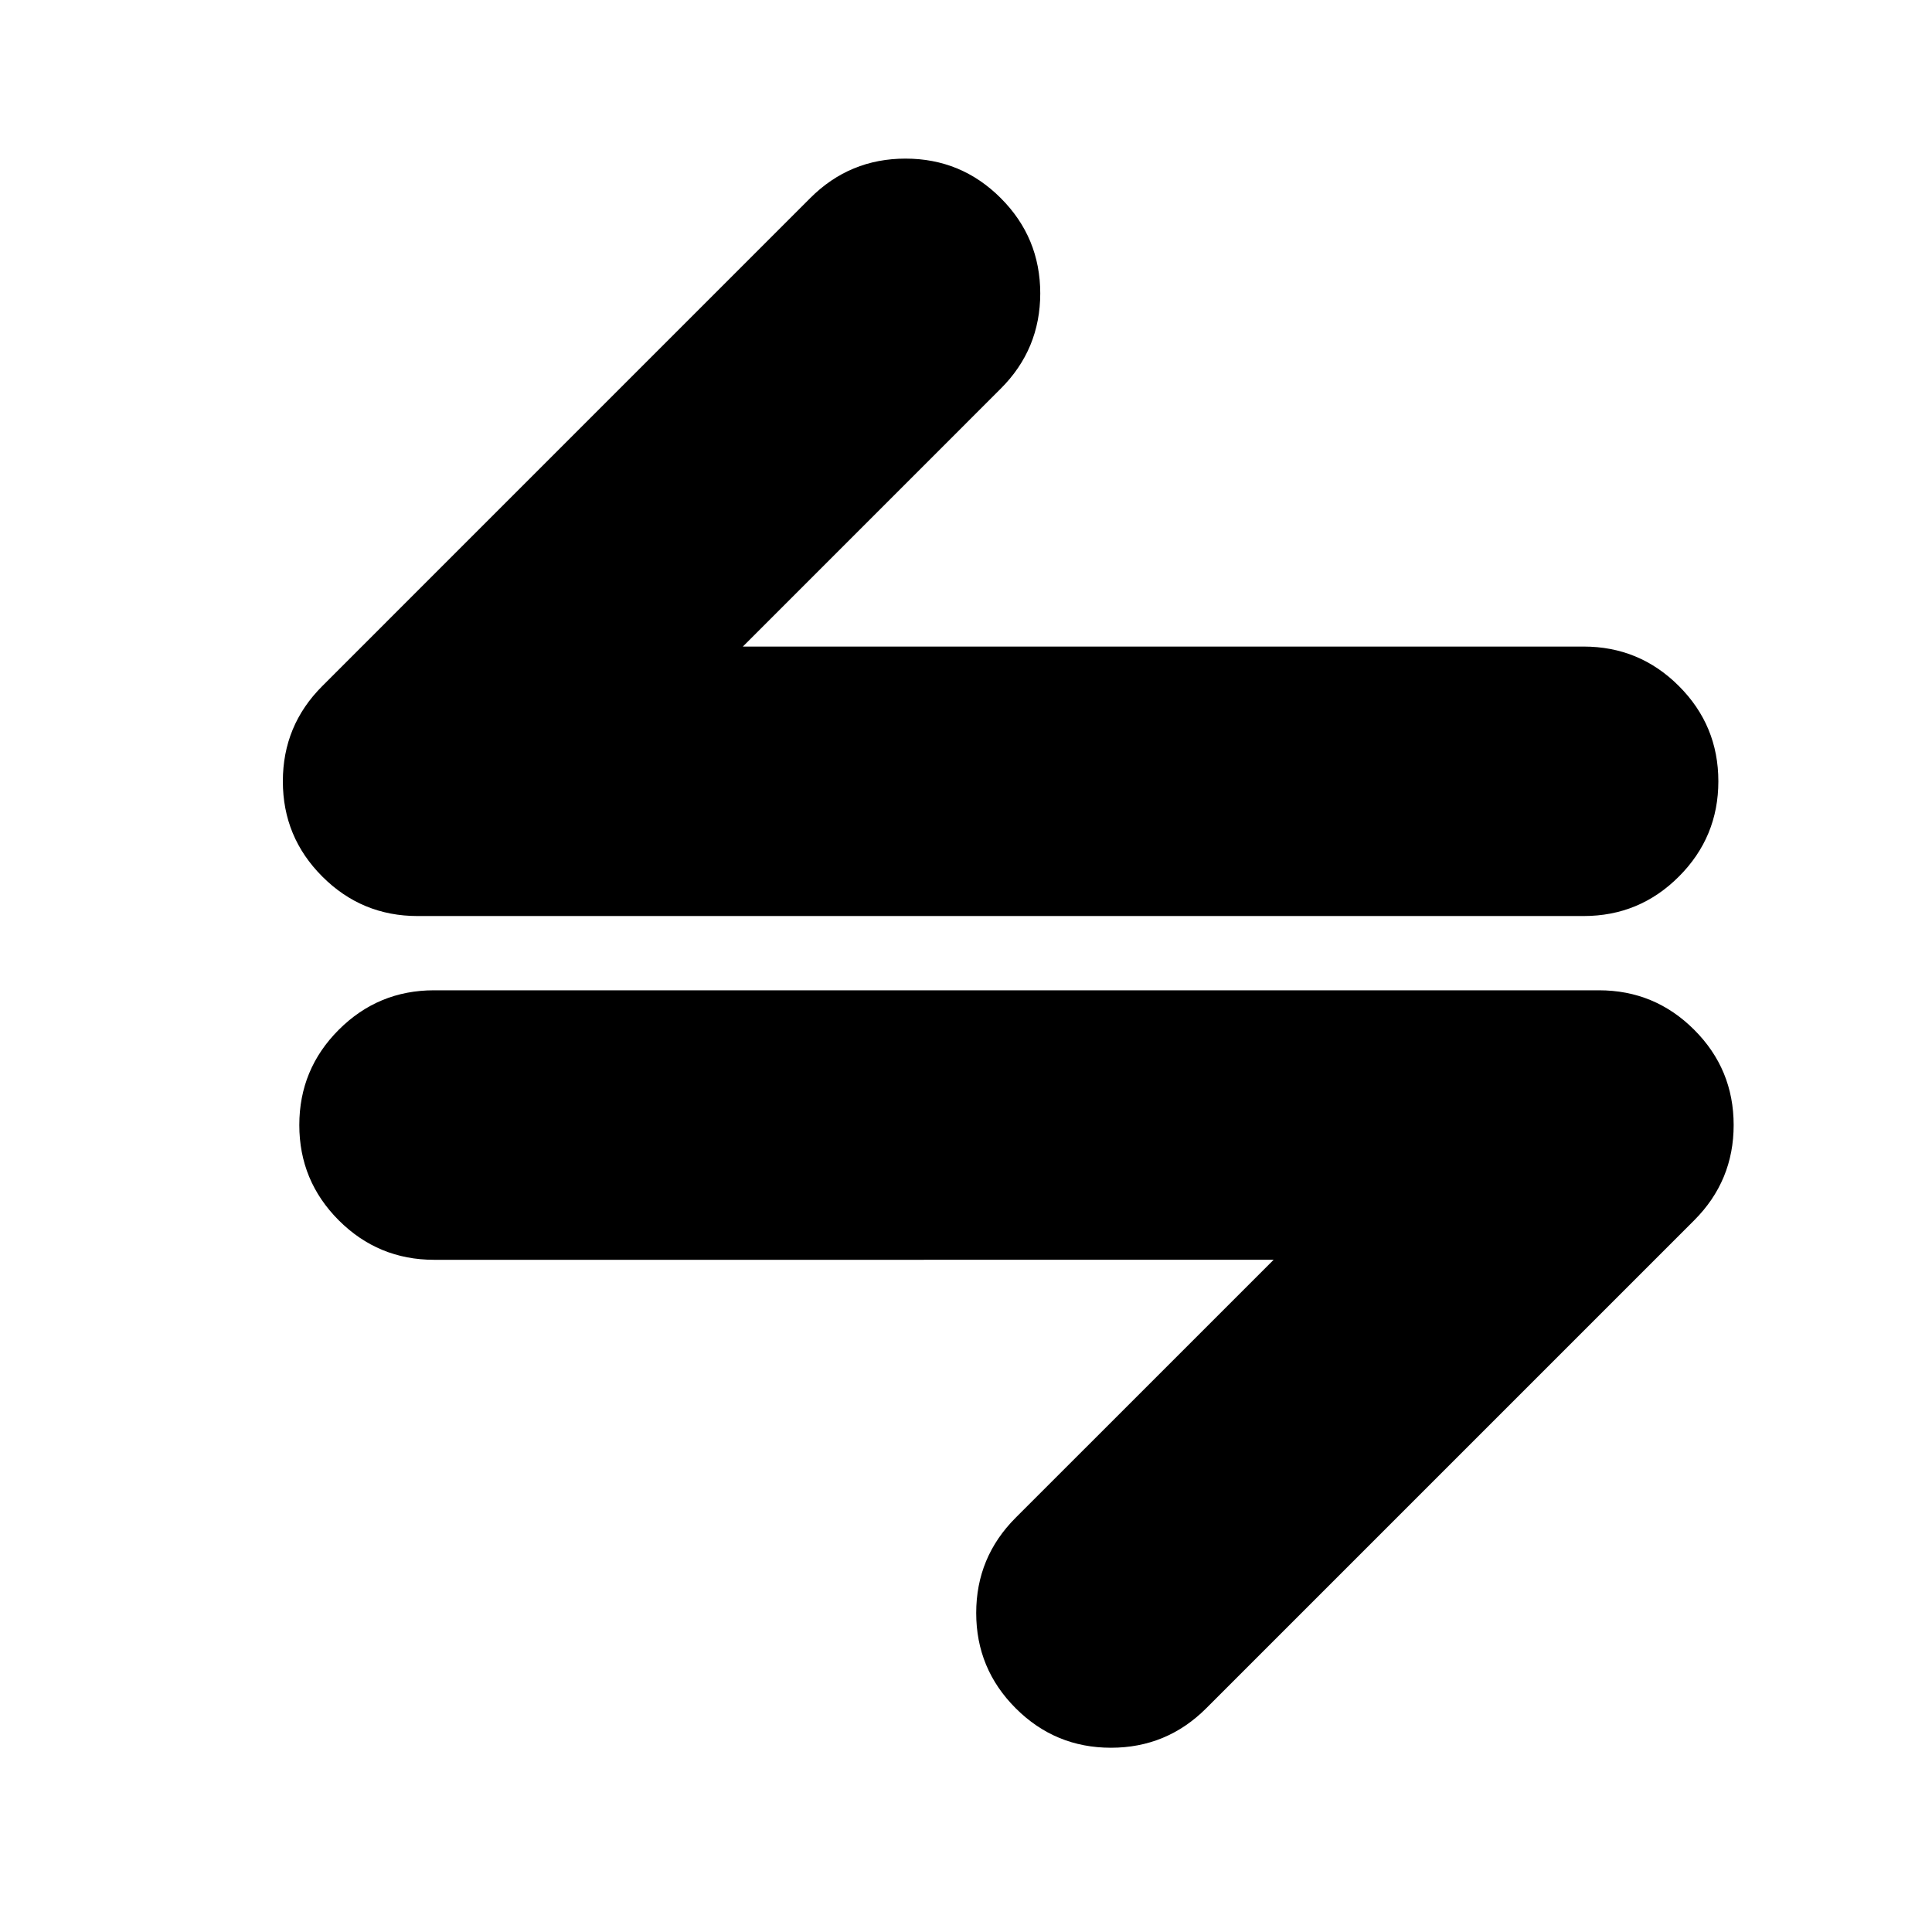
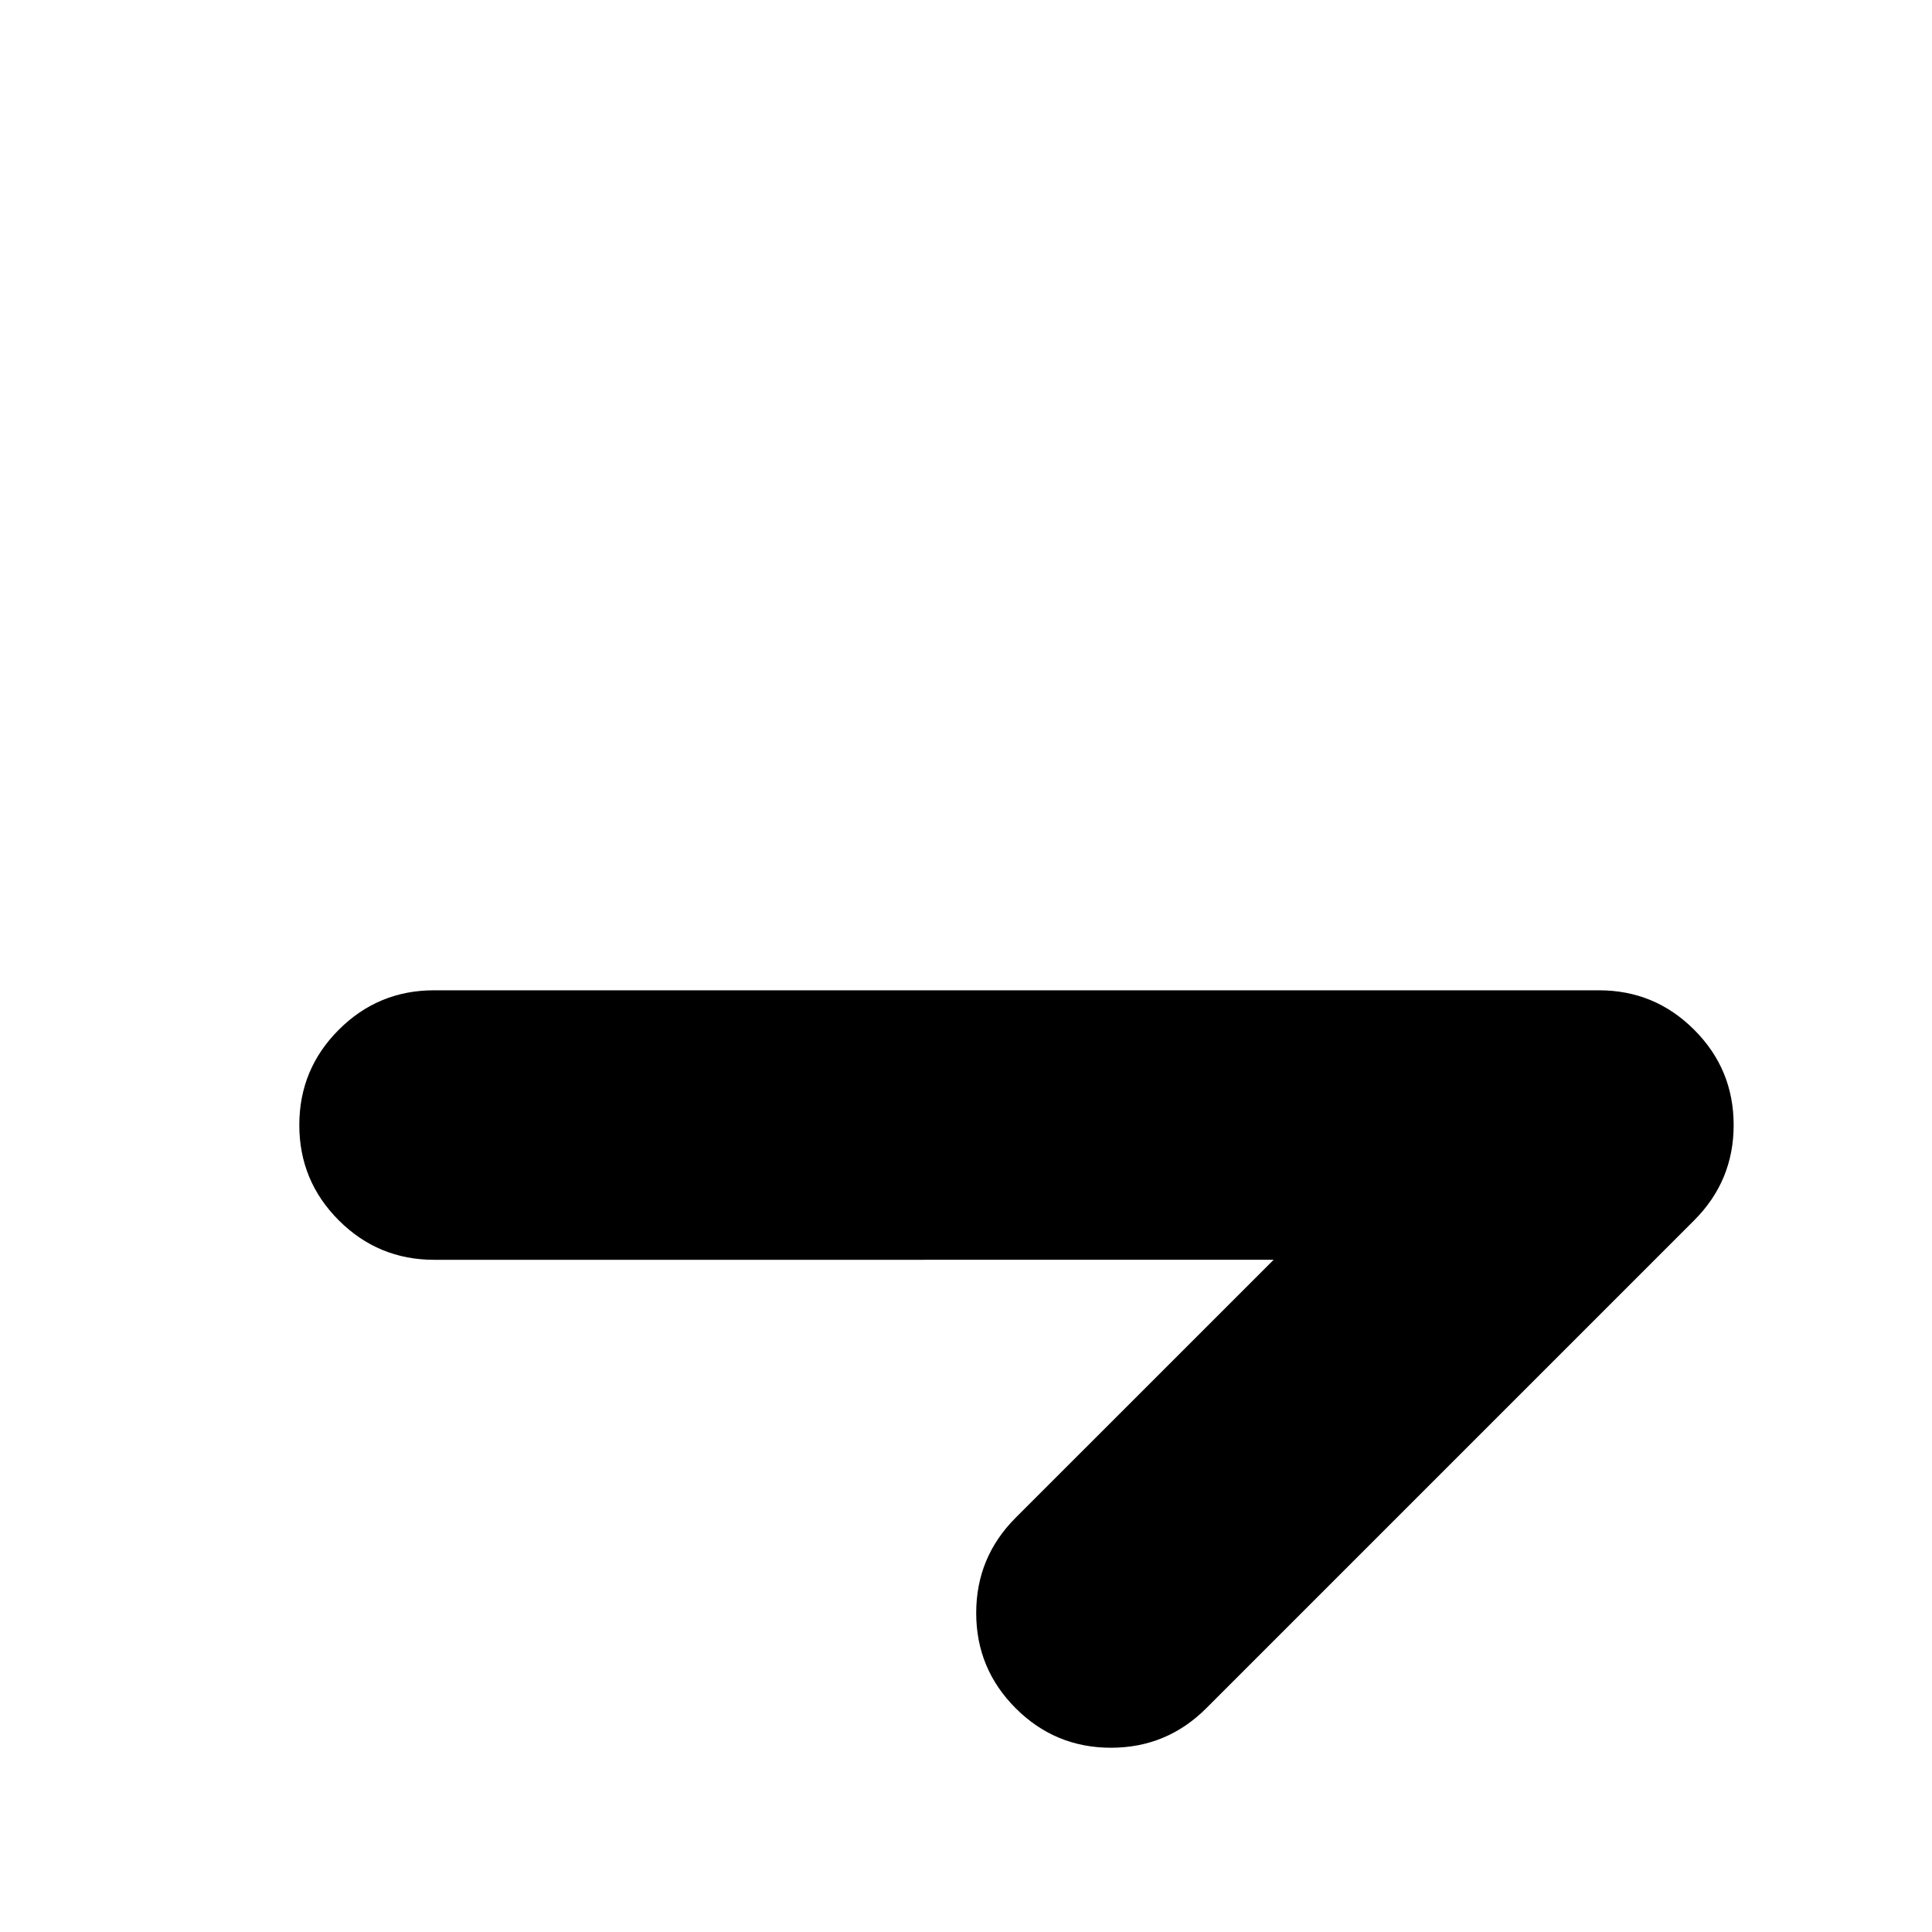
<svg xmlns="http://www.w3.org/2000/svg" fill="#000000" width="800px" height="800px" version="1.1" viewBox="144 144 512 512">
  <g fill-rule="evenodd">
-     <path d="m409.21 196.5c6.981 6.969 10.457 15.387 10.469 25.246-0.012 9.859-3.488 18.277-10.469 25.246l-68.344 68.352h222.8c9.867 0 18.289 3.488 25.254 10.461 6.977 6.969 10.461 15.387 10.461 25.246s-3.488 18.277-10.461 25.246c-6.965 6.977-15.383 10.461-25.254 10.461h-309c-9.863 0-18.281-3.488-25.246-10.461-6.981-6.977-10.461-15.387-10.461-25.246 0-9.863 3.481-18.277 10.461-25.246l129.3-129.31c6.969-6.981 15.387-10.461 25.254-10.461 9.859 0.004 18.27 3.488 25.242 10.469z" />
    <path d="m259.03 477.86c-9.859 0-18.277-3.492-25.254-10.461-6.969-6.977-10.457-15.395-10.457-25.246 0-9.867 3.488-18.281 10.457-25.254 6.977-6.977 15.395-10.461 25.254-10.461h308.7c9.859 0 18.281 3.488 25.246 10.461 6.977 6.969 10.461 15.383 10.461 25.254 0 9.852-3.488 18.273-10.461 25.246l-129.31 129.31c-6.969 6.969-15.383 10.461-25.246 10.461-9.863 0-18.277-3.492-25.246-10.461-6.977-6.977-10.469-15.387-10.469-25.254 0-9.859 3.492-18.277 10.469-25.254l68.352-68.344z" />
  </g>
</svg>